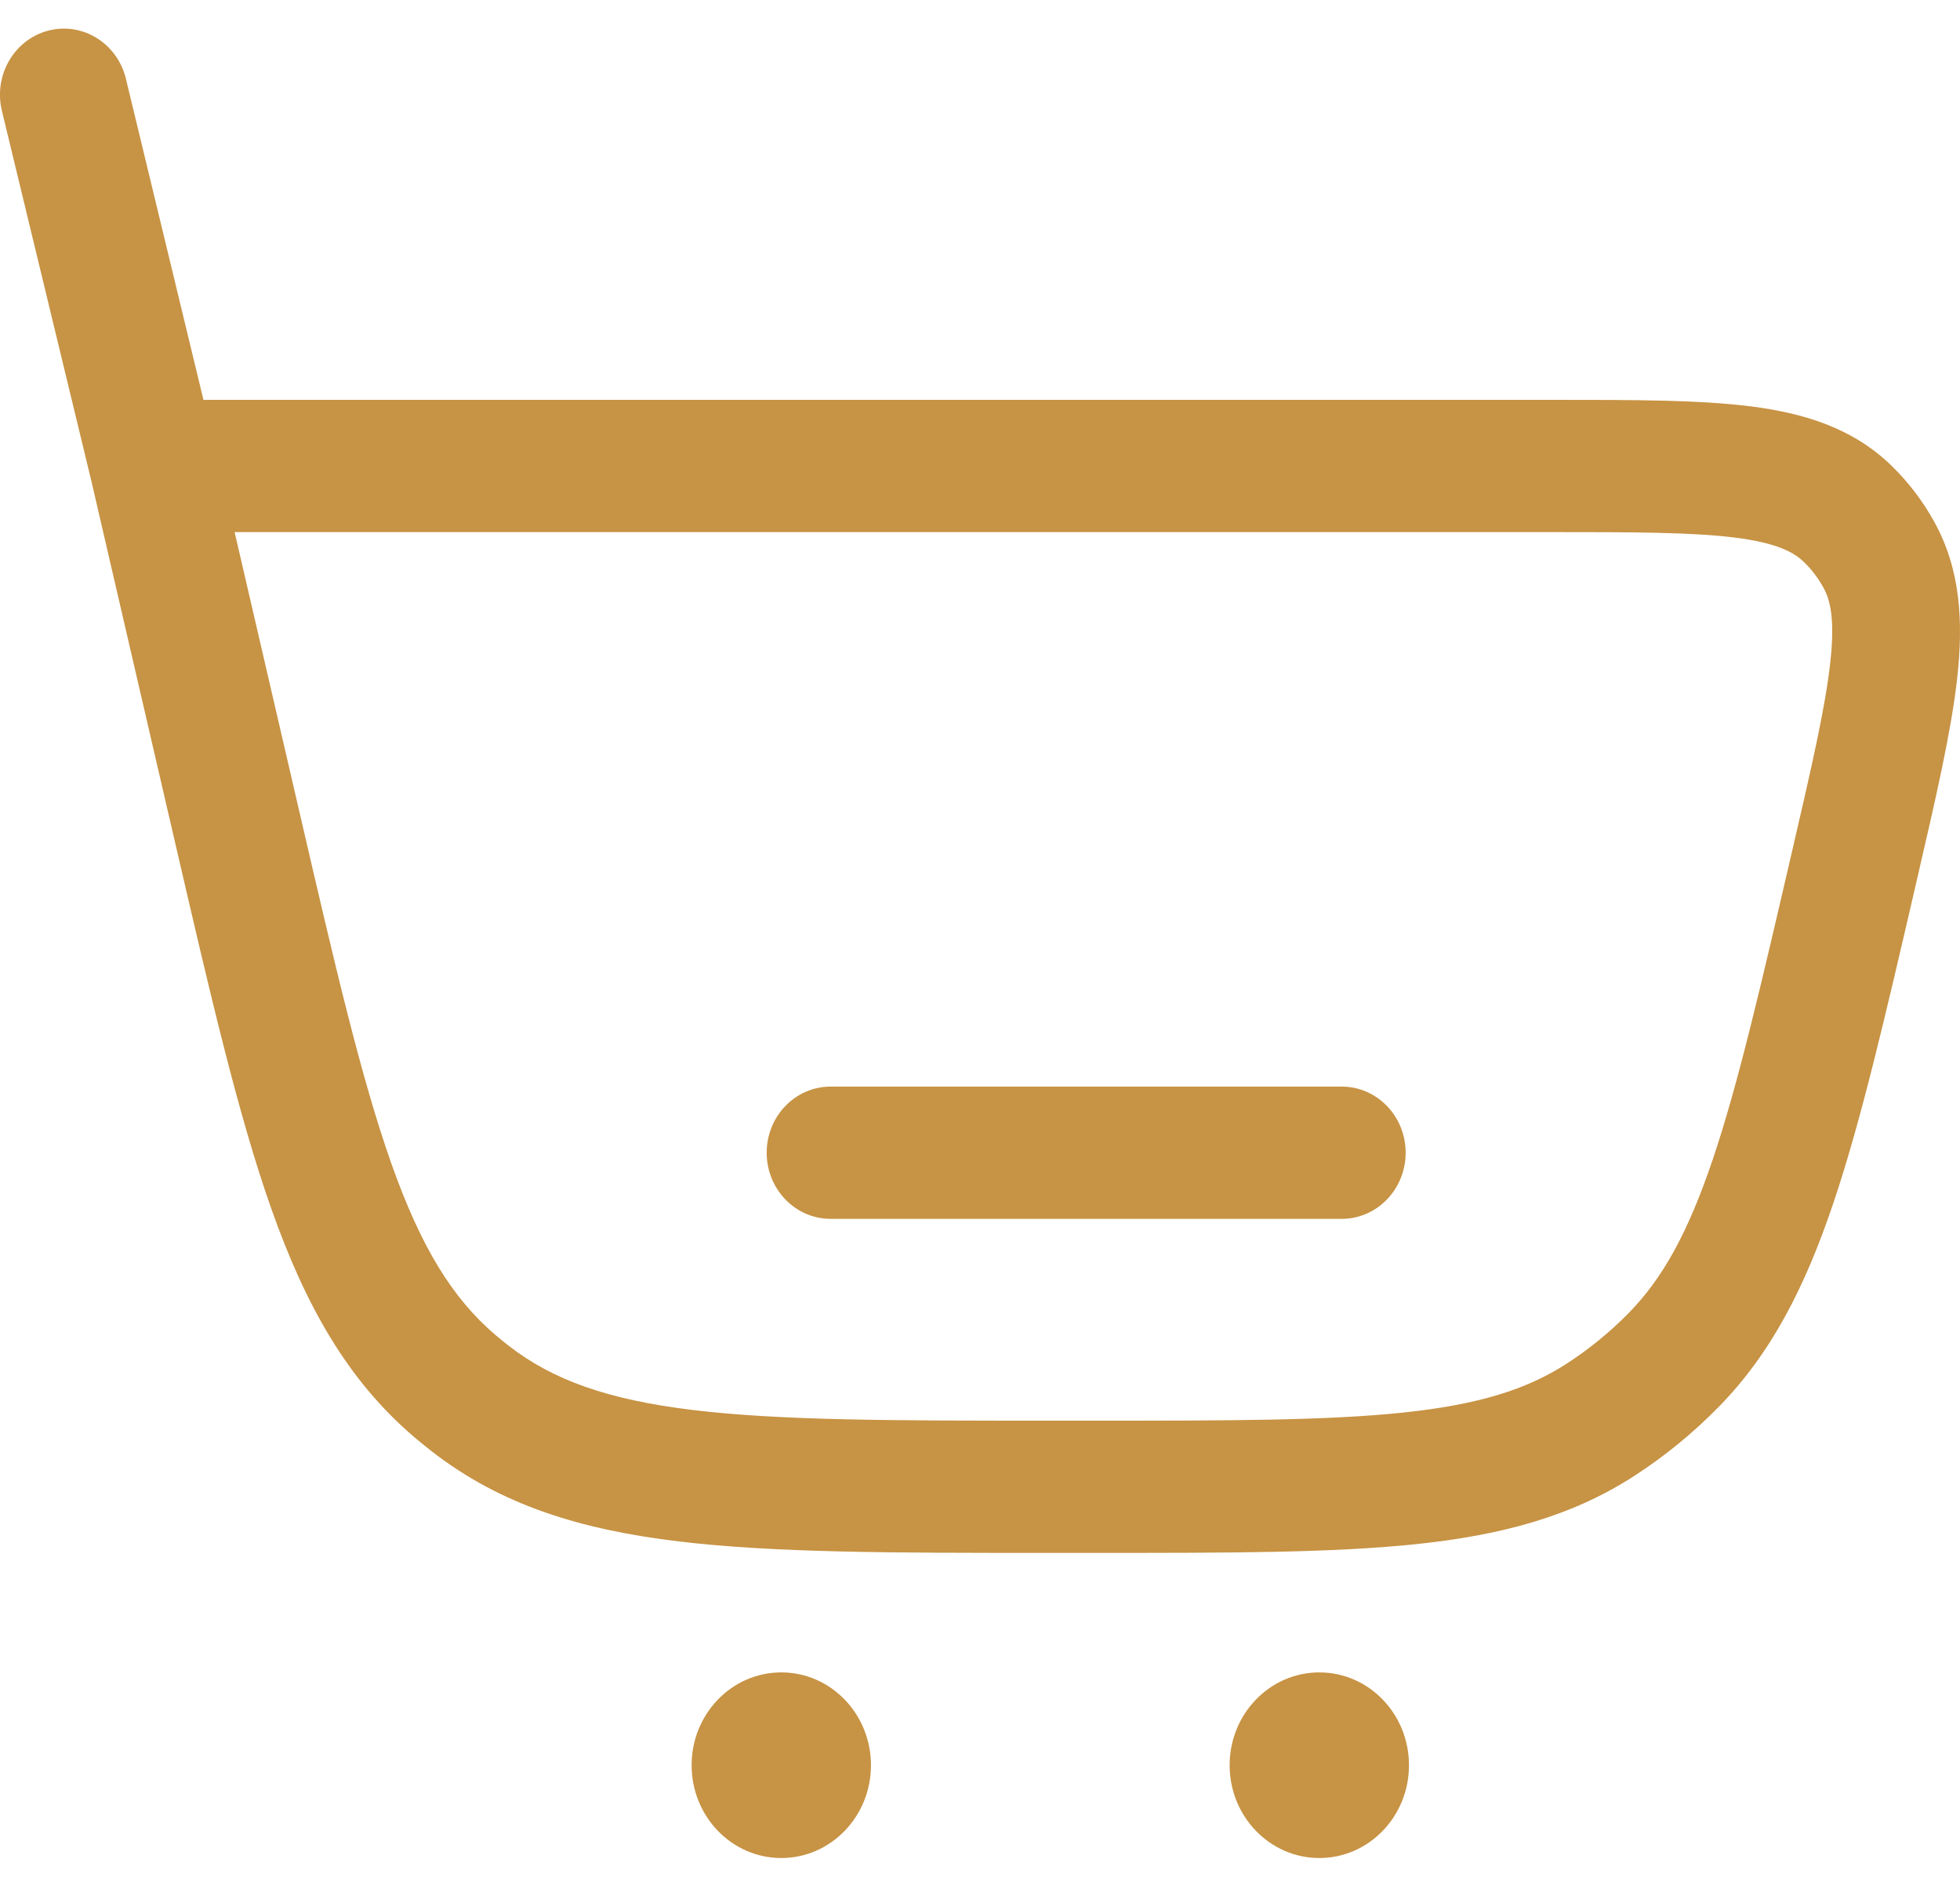
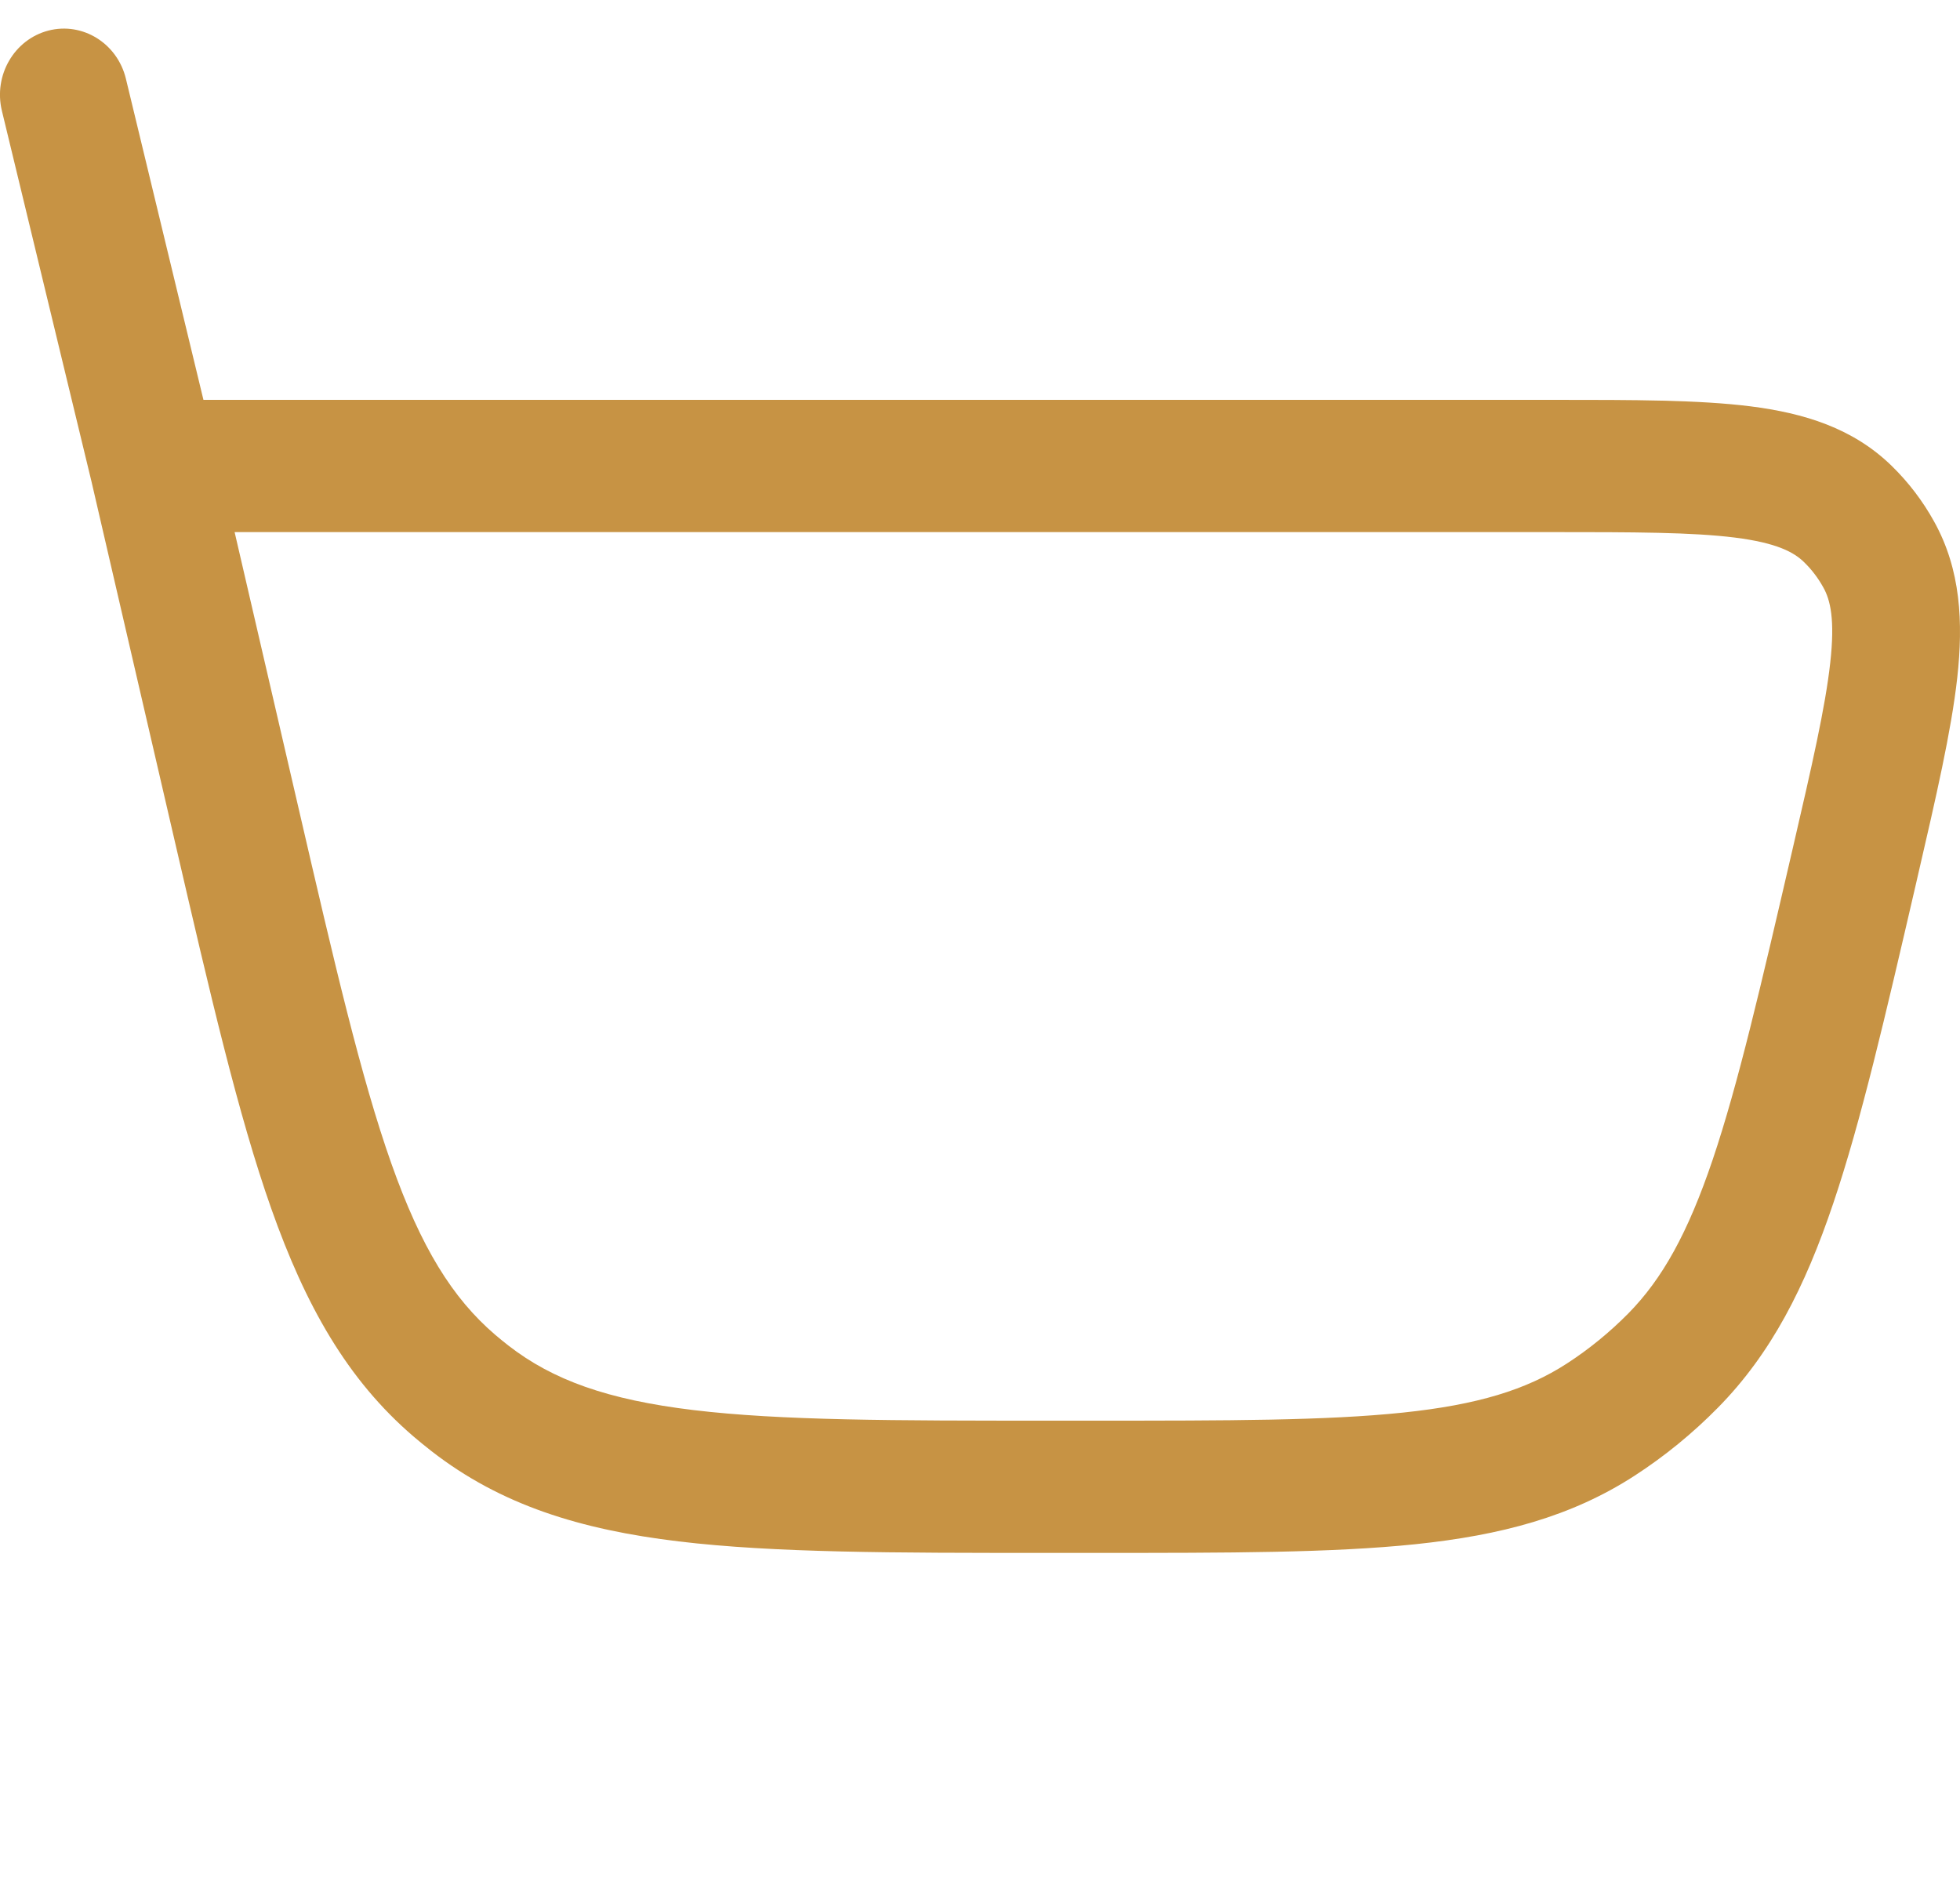
<svg xmlns="http://www.w3.org/2000/svg" width="30" height="29" viewBox="0 0 30 29" fill="none">
-   <path d="M12.713 16.631C12.173 16.631 11.735 17.084 11.735 17.643C11.735 18.202 12.173 18.655 12.713 18.655H20.537C21.077 18.655 21.515 18.202 21.515 17.643C21.515 17.084 21.077 16.631 20.537 16.631H12.713Z" fill="#C79344" />
  <path fill-rule="evenodd" clip-rule="evenodd" d="M1.927 1.205C1.796 0.663 1.265 0.333 0.741 0.468C0.217 0.604 -0.102 1.153 0.029 1.696L1.401 7.373L2.677 12.883C3.22 15.227 3.647 17.071 4.154 18.504C4.674 19.974 5.311 21.115 6.334 21.99C6.423 22.066 6.513 22.139 6.604 22.21C7.665 23.036 8.886 23.412 10.388 23.592C11.853 23.768 13.685 23.768 16.014 23.768H16.788C18.802 23.768 20.388 23.768 21.666 23.635C22.974 23.498 24.051 23.214 25.02 22.586C25.48 22.288 25.907 21.939 26.294 21.546C27.11 20.718 27.628 19.7 28.061 18.415C28.485 17.16 28.854 15.565 29.324 13.537L29.351 13.419C29.634 12.197 29.867 11.189 29.958 10.373C30.051 9.526 30.013 8.719 29.604 7.983C29.43 7.668 29.211 7.381 28.956 7.132C28.359 6.549 27.61 6.323 26.792 6.219C26.004 6.12 25.003 6.12 23.788 6.12L3.114 6.12L1.927 1.205ZM4.565 12.349L3.591 8.144H23.725C25.019 8.144 25.9 8.146 26.555 8.228C27.195 8.309 27.457 8.451 27.613 8.604C27.73 8.717 27.829 8.848 27.908 8.991C28.016 9.184 28.088 9.481 28.014 10.143C27.939 10.822 27.736 11.709 27.434 13.011C26.949 15.104 26.602 16.601 26.215 17.748C25.834 18.875 25.444 19.573 24.924 20.102C24.637 20.392 24.322 20.65 23.982 20.87C23.364 21.271 22.617 21.501 21.469 21.621C20.301 21.743 18.814 21.744 16.734 21.744H16.076C13.672 21.744 11.953 21.743 10.614 21.582C9.3 21.424 8.46 21.122 7.78 20.593C7.712 20.54 7.646 20.486 7.58 20.43C6.925 19.869 6.445 19.094 5.99 17.808C5.527 16.499 5.125 14.769 4.565 12.349Z" fill="#C79344" />
-   <path d="M13.331 27.018C13.331 27.802 12.716 28.438 11.959 28.438C11.2 28.438 10.586 27.802 10.586 27.018C10.586 26.233 11.2 25.597 11.959 25.597C12.716 25.597 13.331 26.233 13.331 27.018Z" fill="#C79344" />
-   <path d="M21.566 27.018C21.566 27.802 20.952 28.438 20.194 28.438C19.436 28.438 18.821 27.802 18.821 27.018C18.821 26.233 19.436 25.597 20.194 25.597C20.952 25.597 21.566 26.233 21.566 27.018Z" fill="#C79344" />
</svg>